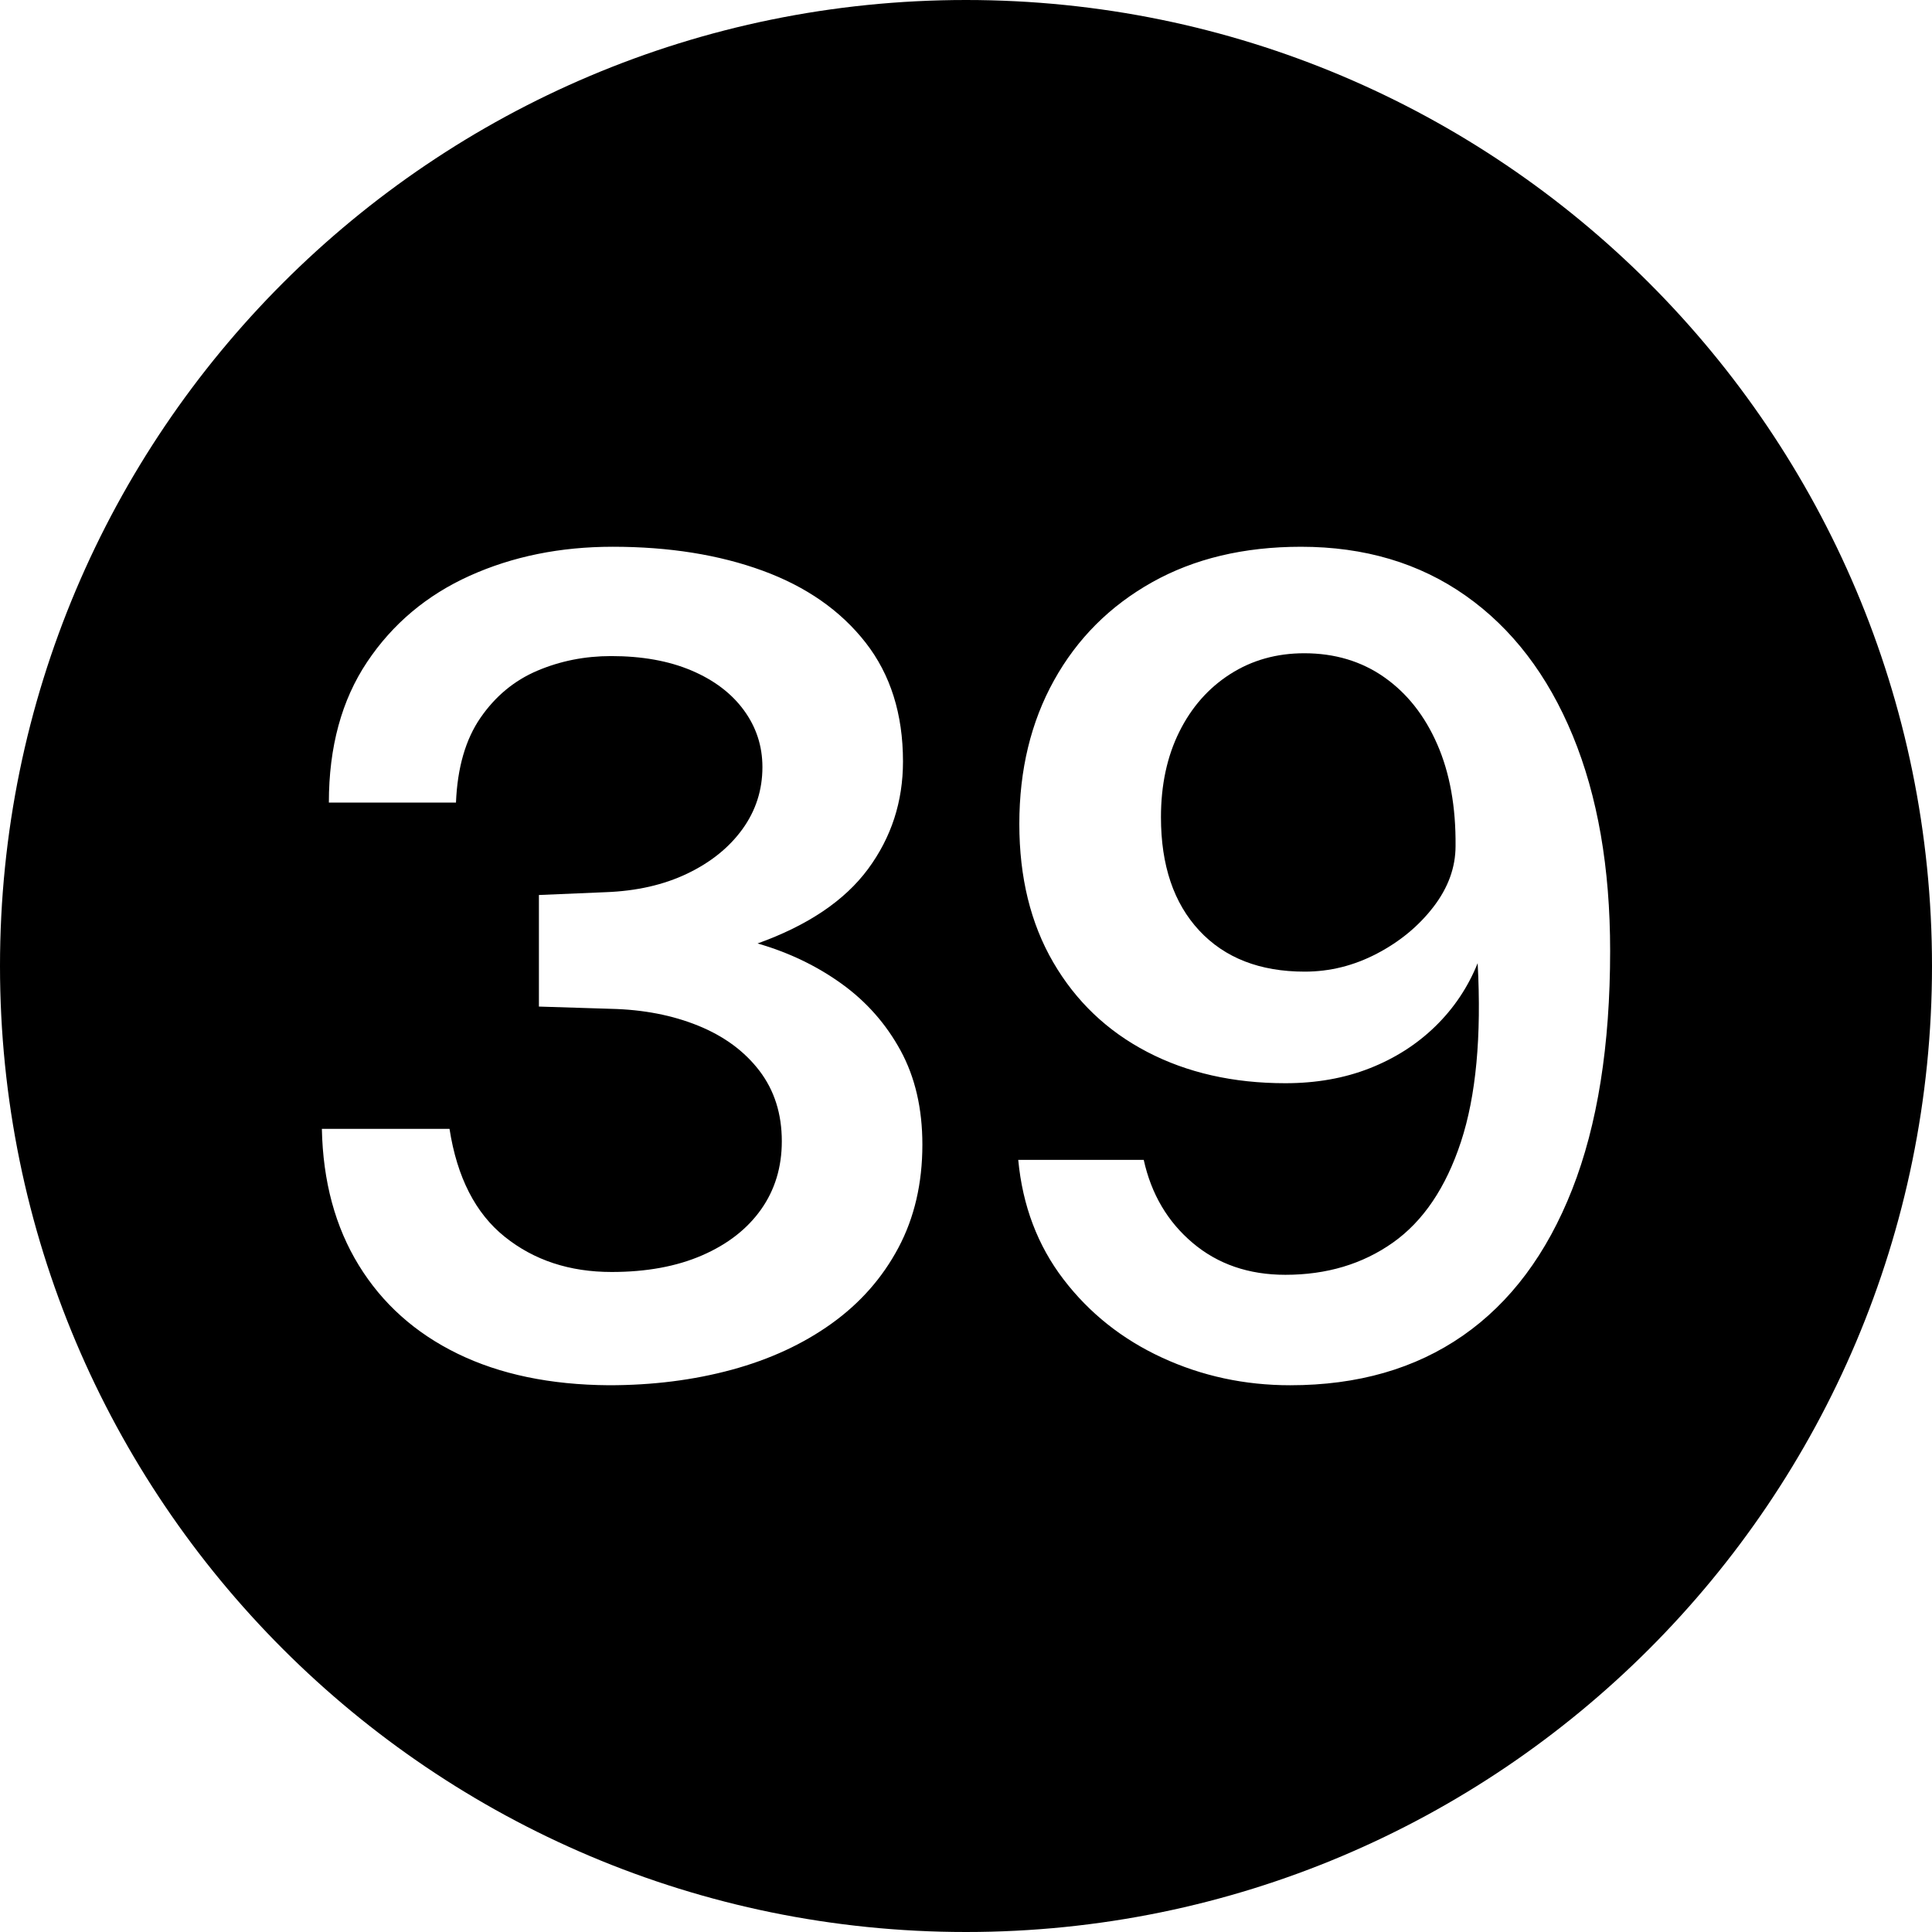
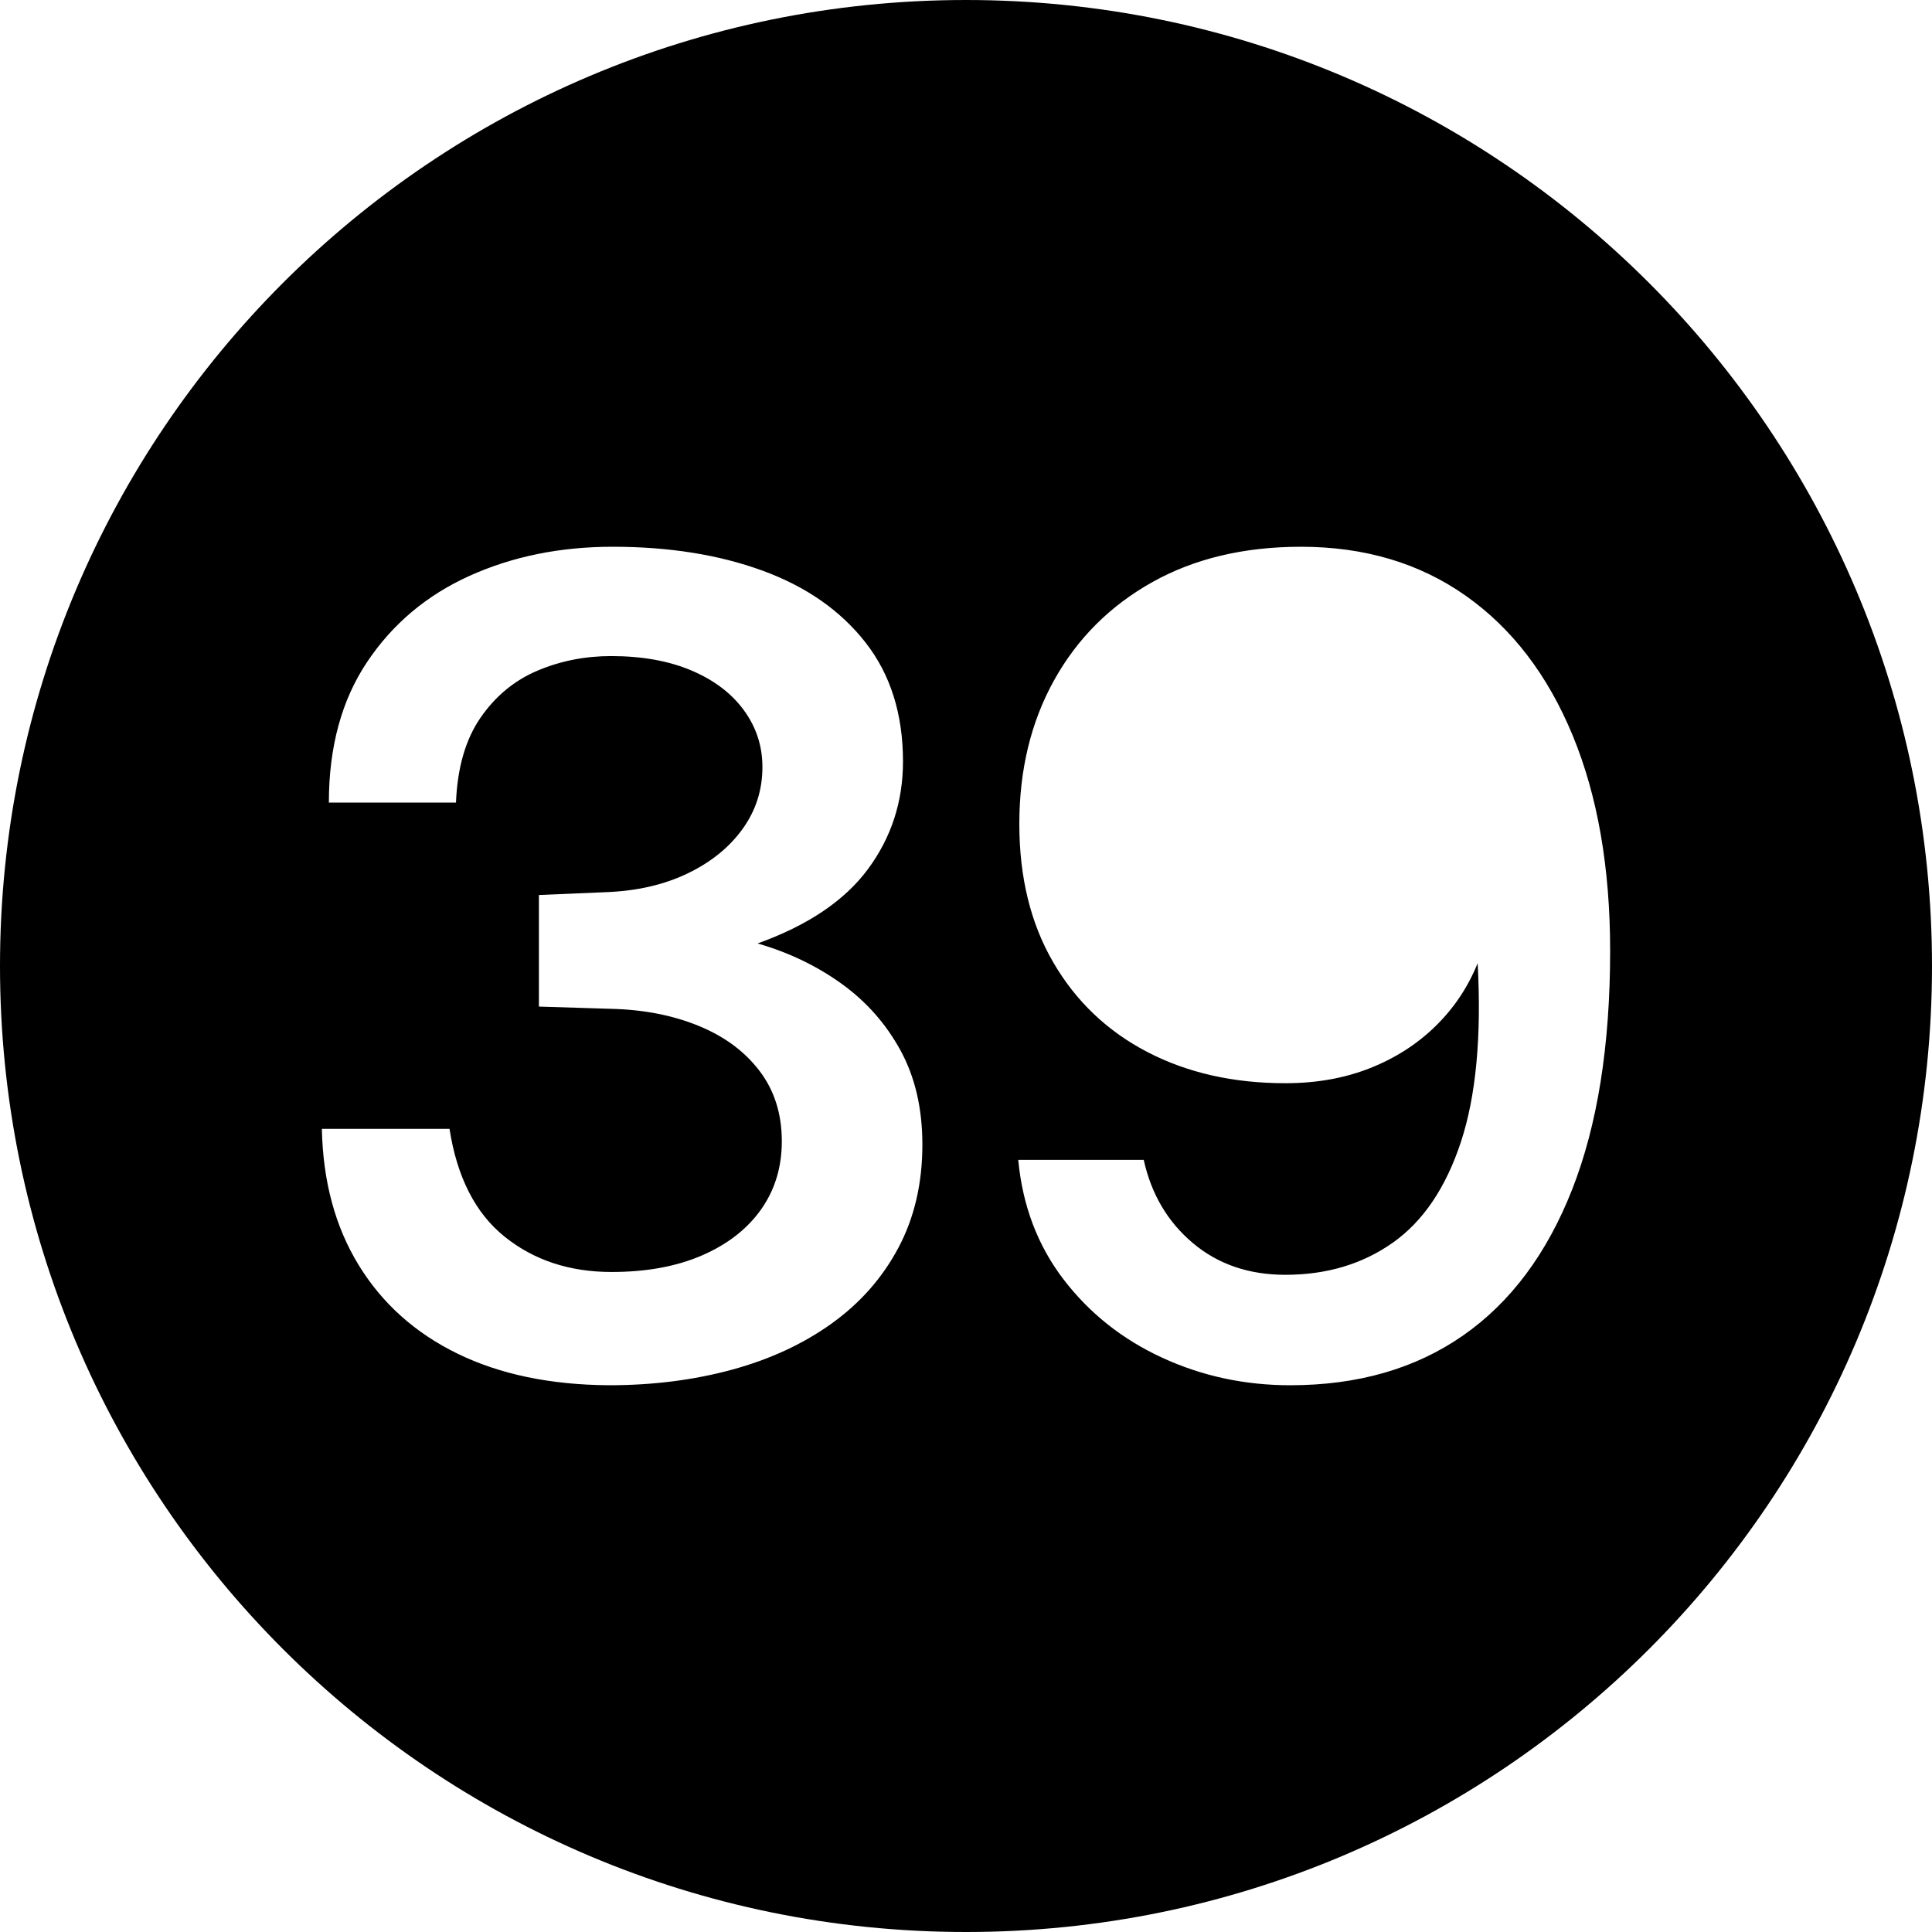
<svg xmlns="http://www.w3.org/2000/svg" data-name="Layer 1" height="600.0" preserveAspectRatio="xMidYMid meet" version="1.0" viewBox="0.0 0.0 600.0 600.0" width="600.0" zoomAndPan="magnify">
  <g id="change1_1">
-     <path d="M429.877,210.312c-7.082-4.958-15.361-7.438-24.838-7.438-8.588,0-16.253,2.16-22.998,6.475-6.748,4.317-12.018,10.298-15.807,17.938-3.792,7.643-5.687,16.48-5.687,26.513,0,14.935,3.956,26.66,11.876,35.175,7.916,8.518,18.842,12.775,32.782,12.775,7.804,0,15.275-1.865,22.413-5.6,7.135-3.732,12.988-8.575,17.562-14.525,4.57-5.95,6.857-12.25,6.857-18.9,.109-12.132-1.785-22.663-5.688-31.587-3.904-8.925-9.395-15.865-16.475-20.825Z" />
-   </g>
+     </g>
  <g id="change1_2">
    <path d="M300,0C134.314,0,0,134.315,0,300s134.314,300,300,300,300-134.314,300-300S465.686,0,300,0Zm-20.992,387.5c-4.963,9.335-11.875,17.18-20.74,23.538-8.864,6.36-19.208,11.143-31.026,14.35-11.82,3.208-24.532,4.812-38.136,4.812-18.176-.118-33.844-3.385-47-9.8-13.158-6.415-23.39-15.575-30.691-27.475-7.305-11.9-11.123-26.015-11.457-42.35h39.641c2.342,15.05,8.055,26.223,17.144,33.512,9.087,7.293,20.155,10.938,33.201,10.938,10.814,0,20.181-1.72,28.1-5.162,7.916-3.44,14.021-8.195,18.315-14.263,4.291-6.065,6.439-13.125,6.439-21.175,0-8.515-2.316-15.808-6.941-21.875-4.629-6.065-10.955-10.732-18.984-14-8.028-3.265-17.061-5.015-27.096-5.25l-22.413-.7v-34.65l20.74-.875c9.589-.35,18.035-2.275,25.34-5.775,7.302-3.5,13.018-8.107,17.144-13.825,4.125-5.715,6.189-12.132,6.189-19.25,0-6.532-1.924-12.425-5.771-17.675s-9.283-9.363-16.308-12.338c-7.025-2.975-15.334-4.462-24.922-4.462-8.141,0-15.78,1.518-22.914,4.55-7.139,3.035-13.021,7.905-17.646,14.612-4.629,6.71-7.166,15.487-7.61,26.337h-39.474c0-17.265,3.957-31.82,11.875-43.663,7.917-11.84,18.537-20.765,31.863-26.775,13.324-6.007,28.126-9.012,44.408-9.012,17.504,0,33.033,2.48,46.582,7.438,13.547,4.96,24.195,12.397,31.946,22.312,7.749,9.917,11.624,22.225,11.624,36.925,0,12.485-3.625,23.625-10.871,33.425-7.25,9.8-18.679,17.5-34.289,23.1,9.701,2.8,18.398,6.973,26.093,12.513,7.694,5.542,13.799,12.455,18.315,20.737,4.516,8.285,6.773,18.025,6.773,29.225,0,12.018-2.482,22.692-7.443,32.025Zm209.242-18.112c-7.861,20.01-19.18,35.147-33.953,45.413-14.776,10.268-32.645,15.4-53.607,15.4-14.162,0-27.43-2.86-39.807-8.575-12.378-5.715-22.58-13.825-30.609-24.325-8.028-10.5-12.711-22.865-14.049-37.1h38.971c2.342,10.618,7.414,19.223,15.221,25.812,7.804,6.592,17.395,9.887,28.769,9.887,12.821,0,23.944-3.325,33.368-9.975,9.422-6.65,16.476-17.09,21.158-31.325,4.684-14.232,6.411-32.725,5.186-55.475-3.011,7.468-7.389,14-13.13,19.6-5.744,5.6-12.544,9.948-20.405,13.038-7.861,3.092-16.588,4.637-26.177,4.637-16.169,0-30.47-3.237-42.901-9.712-12.436-6.475-22.162-15.75-29.188-27.825-7.025-12.075-10.537-26.395-10.537-42.963,0-16.8,3.596-31.675,10.788-44.625,7.192-12.95,17.337-23.1,30.441-30.45,13.101-7.35,28.518-11.025,46.247-11.025,19.736,0,36.797,5.075,51.182,15.225,14.385,10.15,25.449,24.618,33.201,43.4,7.748,18.785,11.625,41.067,11.625,66.85,0,29.4-3.932,54.105-11.793,74.113Z" />
  </g>
</svg>